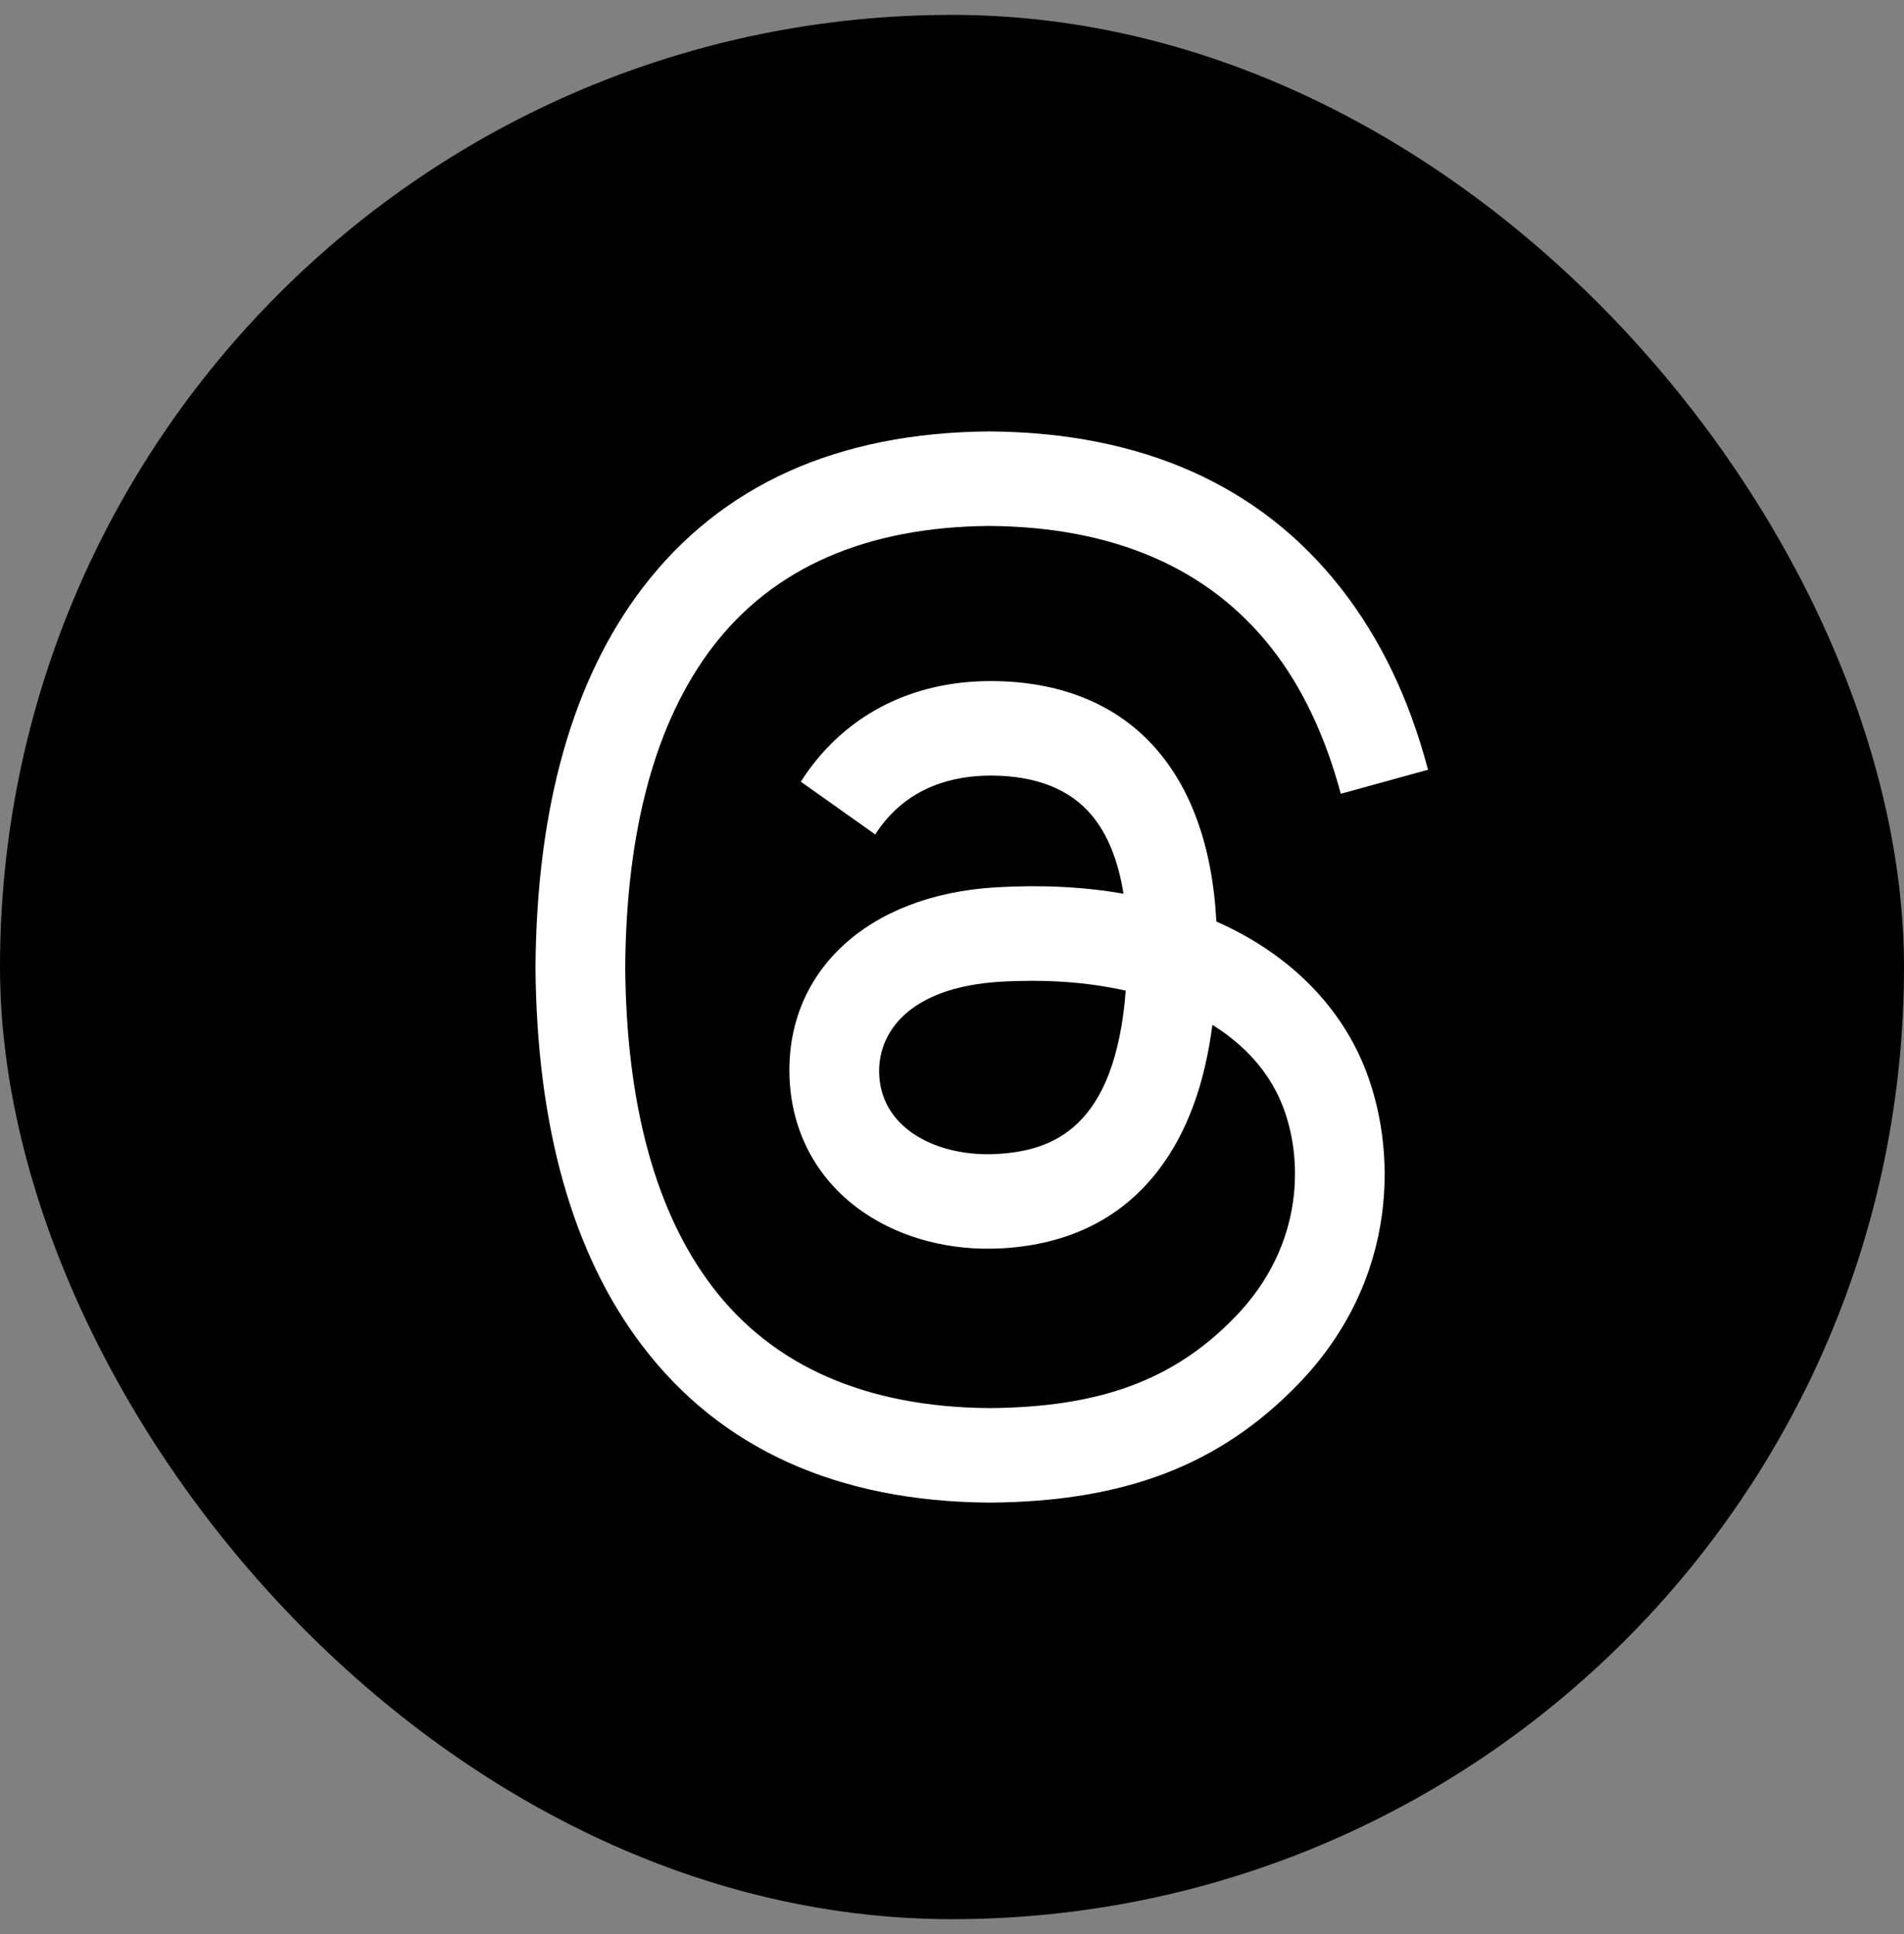
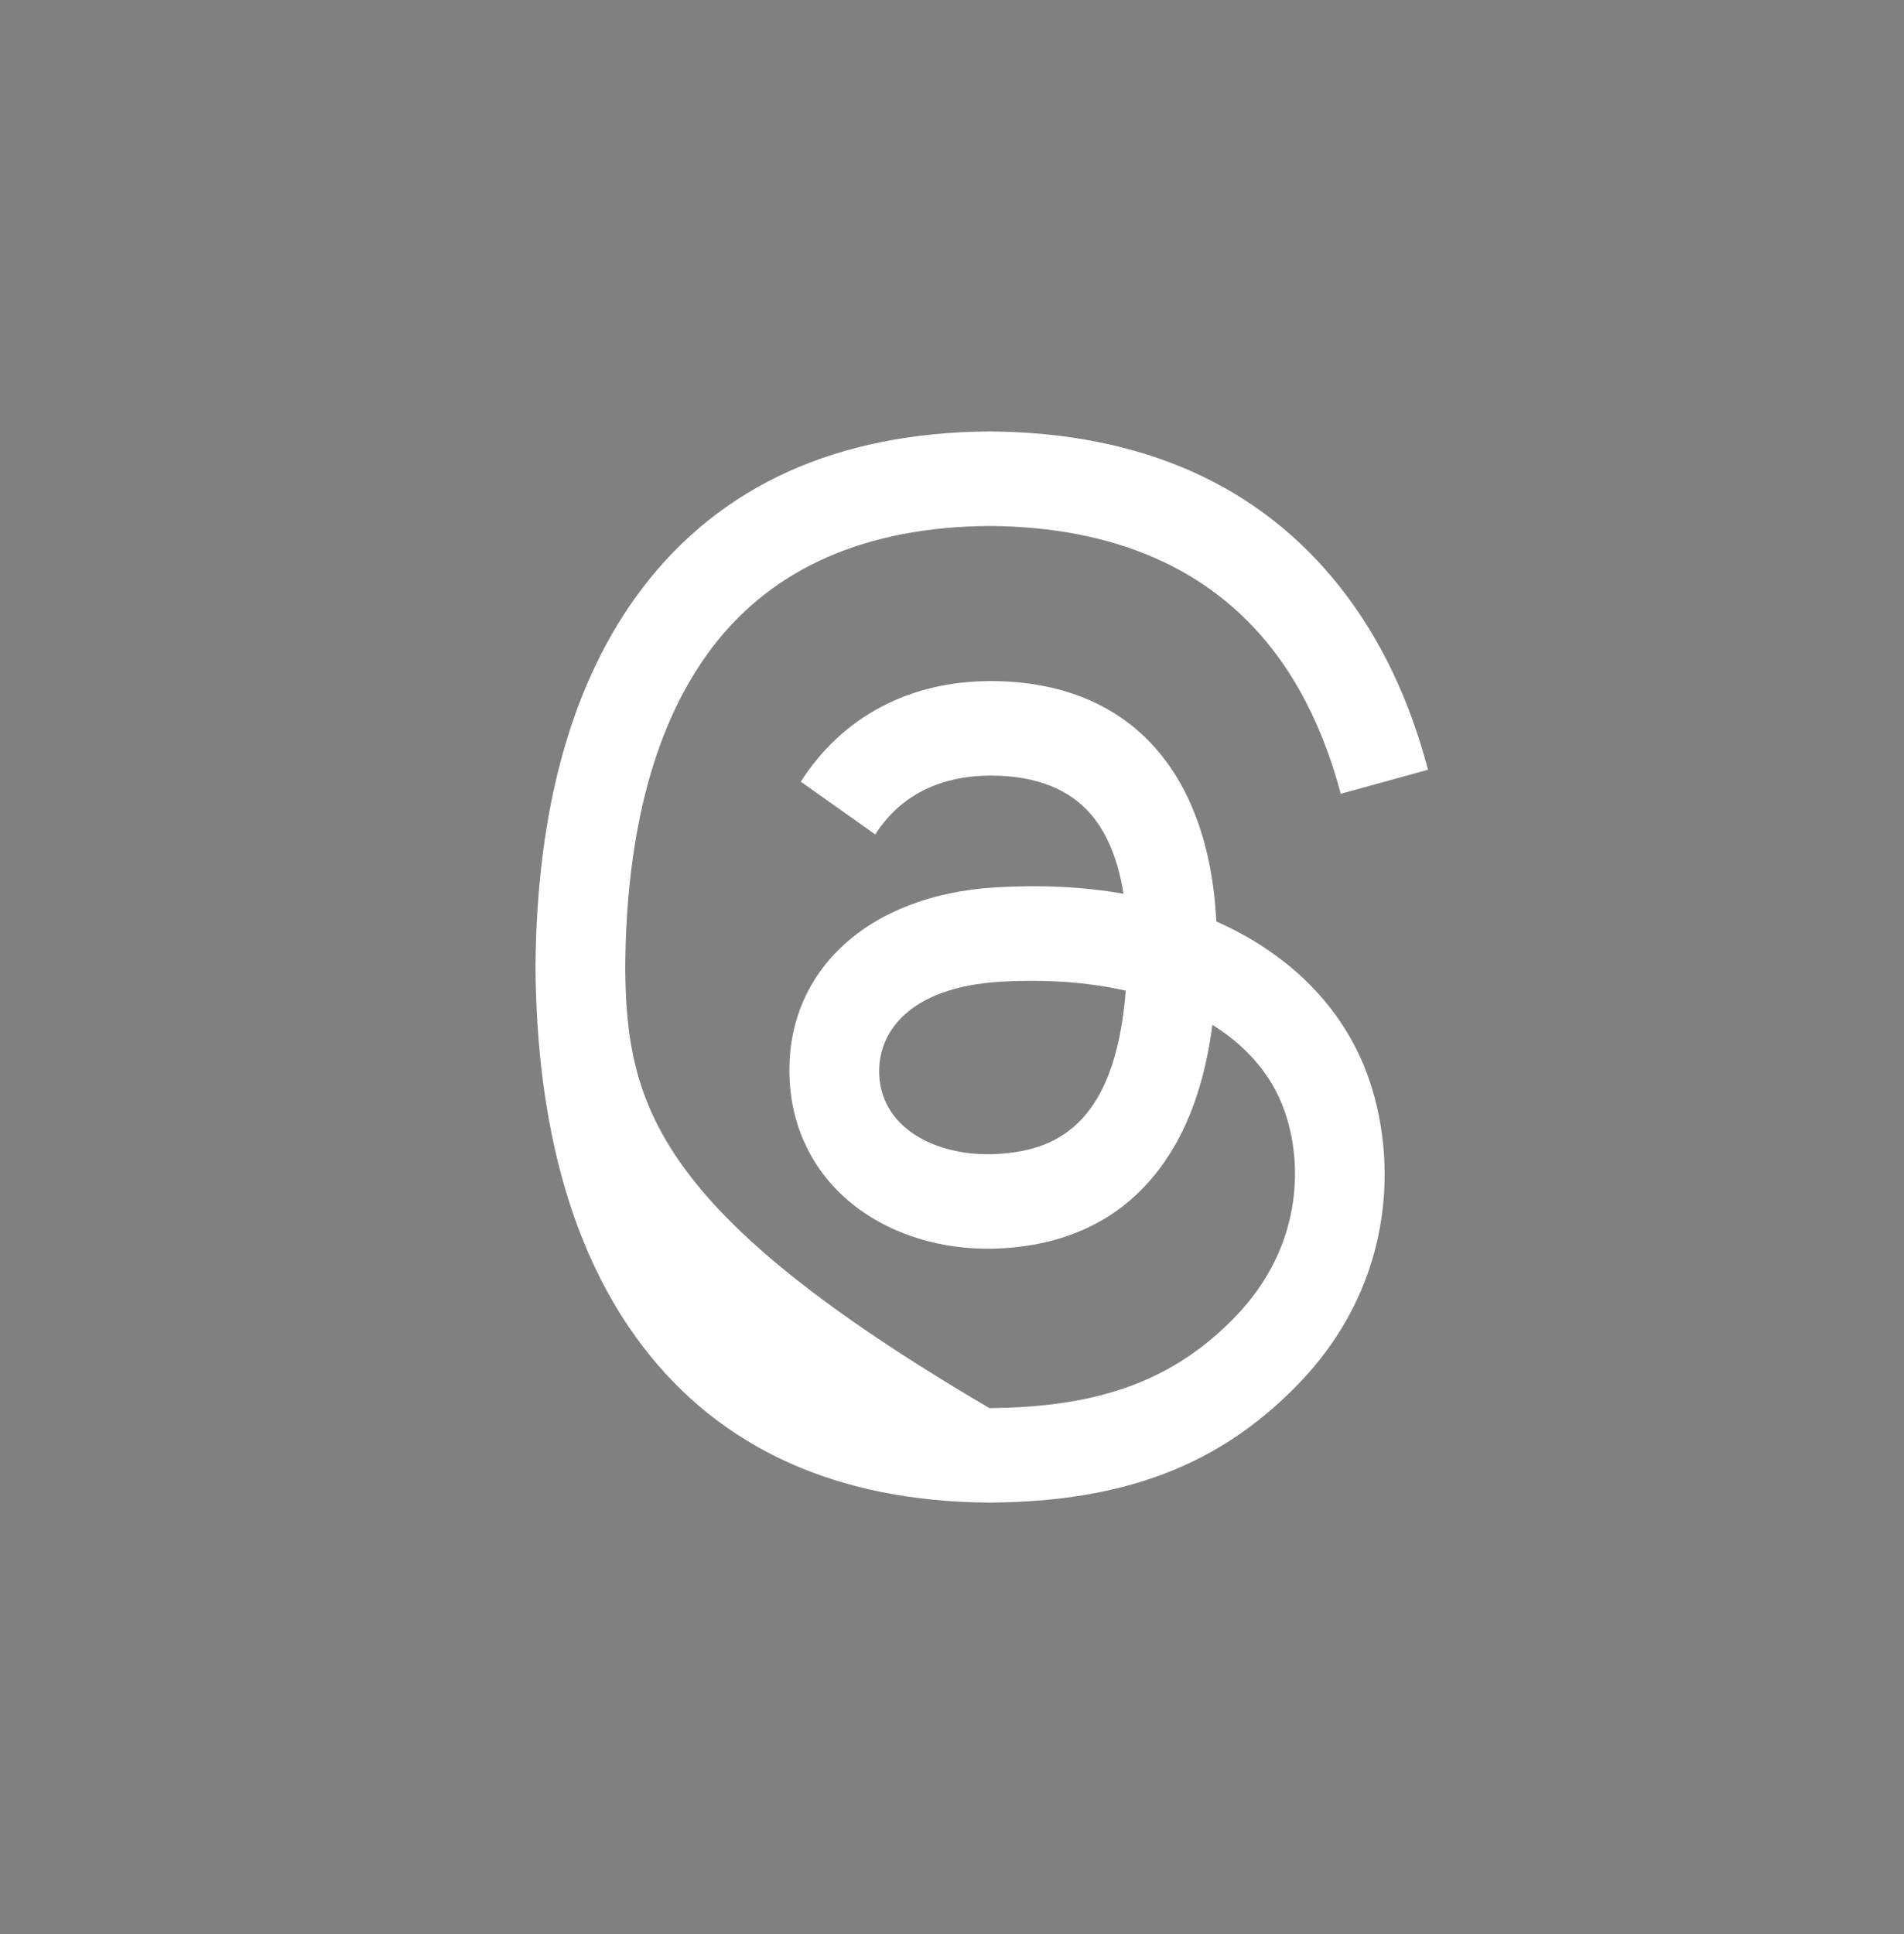
<svg xmlns="http://www.w3.org/2000/svg" width="64" height="65" viewBox="0 0 64 65" fill="none">
  <rect x="0" y="0" width="64" height="65" fill="#808080" stroke="none" />
-   <rect y="0.5" width="64" height="64" rx="32" fill="black" />
-   <path d="M41.344 31.185C41.194 31.111 41.042 31.039 40.887 30.971C40.618 25.851 37.908 22.92 33.358 22.89C33.337 22.89 33.317 22.89 33.296 22.89C30.574 22.89 28.311 24.089 26.918 26.271L29.42 28.044C30.461 26.413 32.094 26.066 33.297 26.066C33.311 26.066 33.325 26.066 33.339 26.066C34.837 26.076 35.968 26.526 36.699 27.403C37.232 28.041 37.588 28.923 37.764 30.037C36.436 29.804 34.999 29.732 33.464 29.823C29.137 30.08 26.356 32.685 26.543 36.305C26.638 38.141 27.524 39.72 29.038 40.752C30.318 41.624 31.966 42.051 33.679 41.954C35.942 41.826 37.717 40.935 38.955 39.306C39.895 38.068 40.49 36.464 40.753 34.444C41.831 35.115 42.63 35.999 43.072 37.062C43.822 38.869 43.866 41.837 41.519 44.258C39.464 46.378 36.993 47.295 33.258 47.324C29.116 47.292 25.983 45.92 23.946 43.247C22.038 40.744 21.052 37.128 21.016 32.5C21.052 27.872 22.038 24.256 23.946 21.753C25.983 19.08 29.116 17.708 33.258 17.676C37.431 17.708 40.618 19.087 42.733 21.773C43.77 23.09 44.552 24.747 45.068 26.678L48 25.87C47.375 23.493 46.392 21.444 45.054 19.745C42.343 16.301 38.378 14.537 33.268 14.5H33.248C28.149 14.537 24.228 16.308 21.594 19.765C19.25 22.841 18.041 27.122 18 32.487L18 32.5L18 32.513C18.041 37.878 19.25 42.159 21.594 45.235C24.228 48.692 28.149 50.464 33.248 50.5H33.268C37.802 50.468 40.997 49.242 43.629 46.527C47.073 42.975 46.969 38.522 45.834 35.789C45.02 33.829 43.467 32.237 41.344 31.185ZM33.517 38.783C31.621 38.893 29.651 38.014 29.554 36.132C29.482 34.737 30.516 33.18 33.634 32.994C33.991 32.973 34.341 32.963 34.685 32.963C35.818 32.963 36.877 33.076 37.84 33.294C37.481 37.925 35.374 38.677 33.517 38.783Z" fill="white" />
+   <path d="M41.344 31.185C41.194 31.111 41.042 31.039 40.887 30.971C40.618 25.851 37.908 22.92 33.358 22.89C33.337 22.89 33.317 22.89 33.296 22.89C30.574 22.89 28.311 24.089 26.918 26.271L29.42 28.044C30.461 26.413 32.094 26.066 33.297 26.066C33.311 26.066 33.325 26.066 33.339 26.066C34.837 26.076 35.968 26.526 36.699 27.403C37.232 28.041 37.588 28.923 37.764 30.037C36.436 29.804 34.999 29.732 33.464 29.823C29.137 30.08 26.356 32.685 26.543 36.305C26.638 38.141 27.524 39.72 29.038 40.752C30.318 41.624 31.966 42.051 33.679 41.954C35.942 41.826 37.717 40.935 38.955 39.306C39.895 38.068 40.49 36.464 40.753 34.444C41.831 35.115 42.63 35.999 43.072 37.062C43.822 38.869 43.866 41.837 41.519 44.258C39.464 46.378 36.993 47.295 33.258 47.324C22.038 40.744 21.052 37.128 21.016 32.5C21.052 27.872 22.038 24.256 23.946 21.753C25.983 19.08 29.116 17.708 33.258 17.676C37.431 17.708 40.618 19.087 42.733 21.773C43.77 23.09 44.552 24.747 45.068 26.678L48 25.87C47.375 23.493 46.392 21.444 45.054 19.745C42.343 16.301 38.378 14.537 33.268 14.5H33.248C28.149 14.537 24.228 16.308 21.594 19.765C19.25 22.841 18.041 27.122 18 32.487L18 32.5L18 32.513C18.041 37.878 19.25 42.159 21.594 45.235C24.228 48.692 28.149 50.464 33.248 50.5H33.268C37.802 50.468 40.997 49.242 43.629 46.527C47.073 42.975 46.969 38.522 45.834 35.789C45.02 33.829 43.467 32.237 41.344 31.185ZM33.517 38.783C31.621 38.893 29.651 38.014 29.554 36.132C29.482 34.737 30.516 33.18 33.634 32.994C33.991 32.973 34.341 32.963 34.685 32.963C35.818 32.963 36.877 33.076 37.84 33.294C37.481 37.925 35.374 38.677 33.517 38.783Z" fill="white" />
</svg>